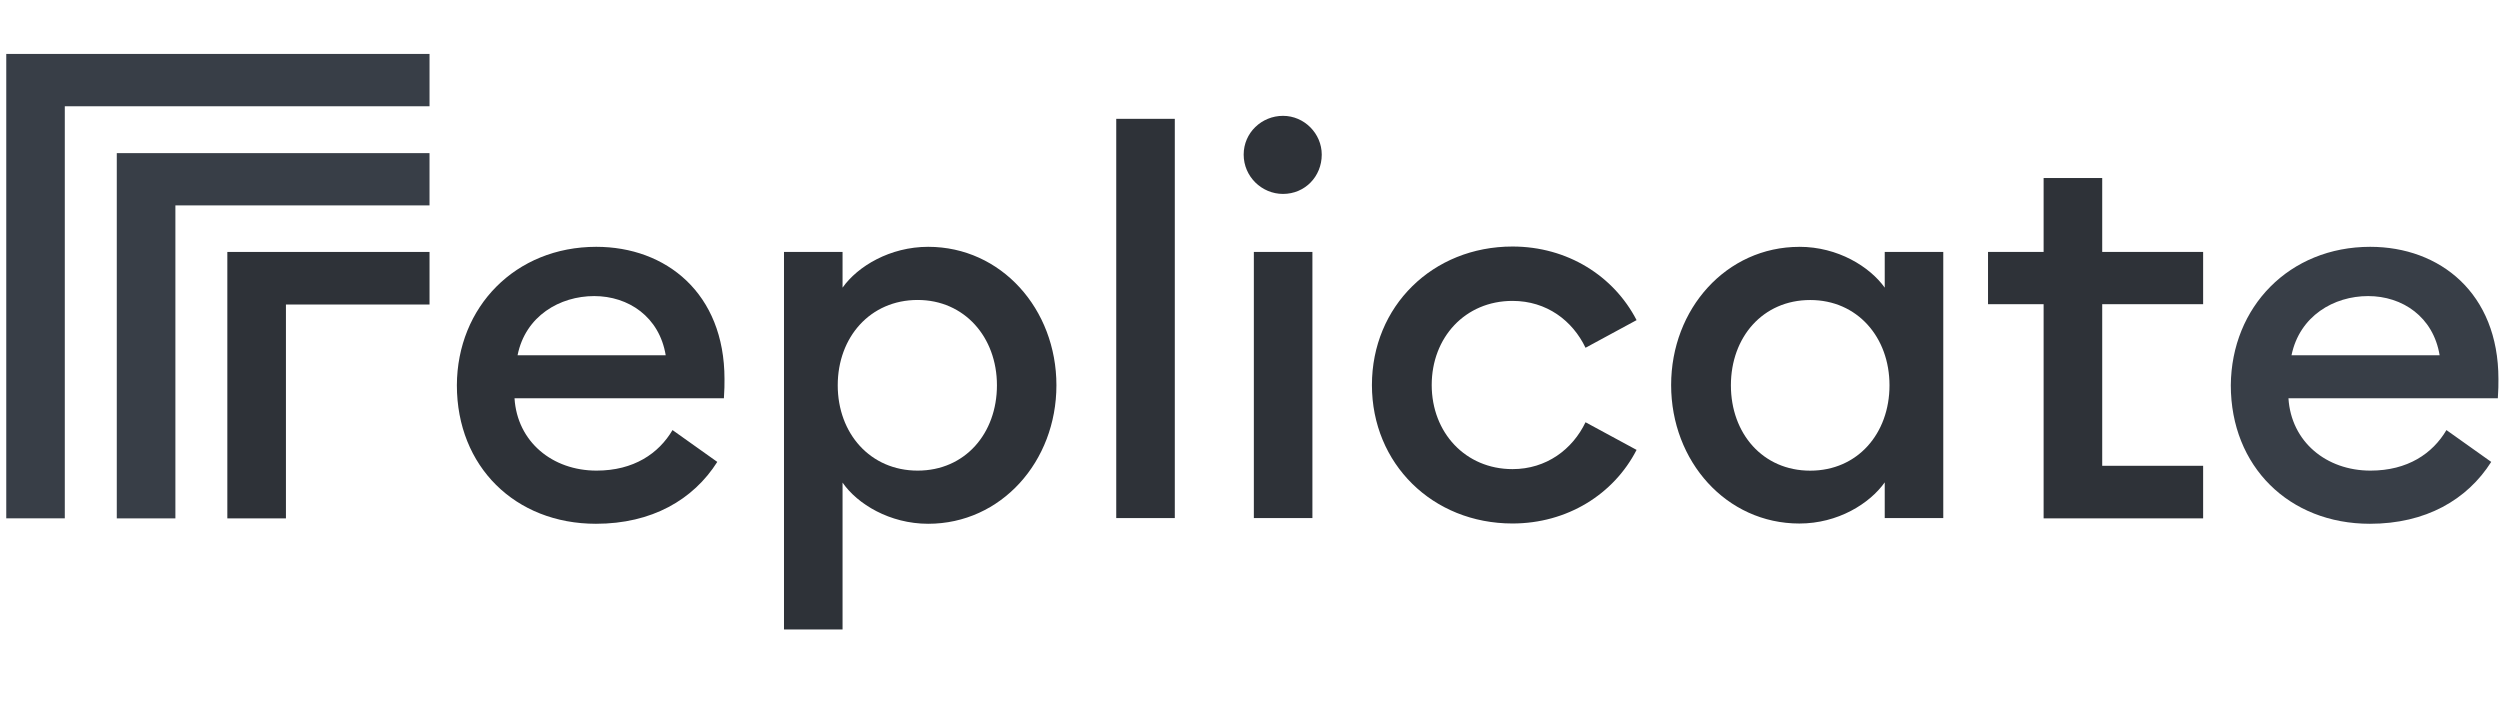
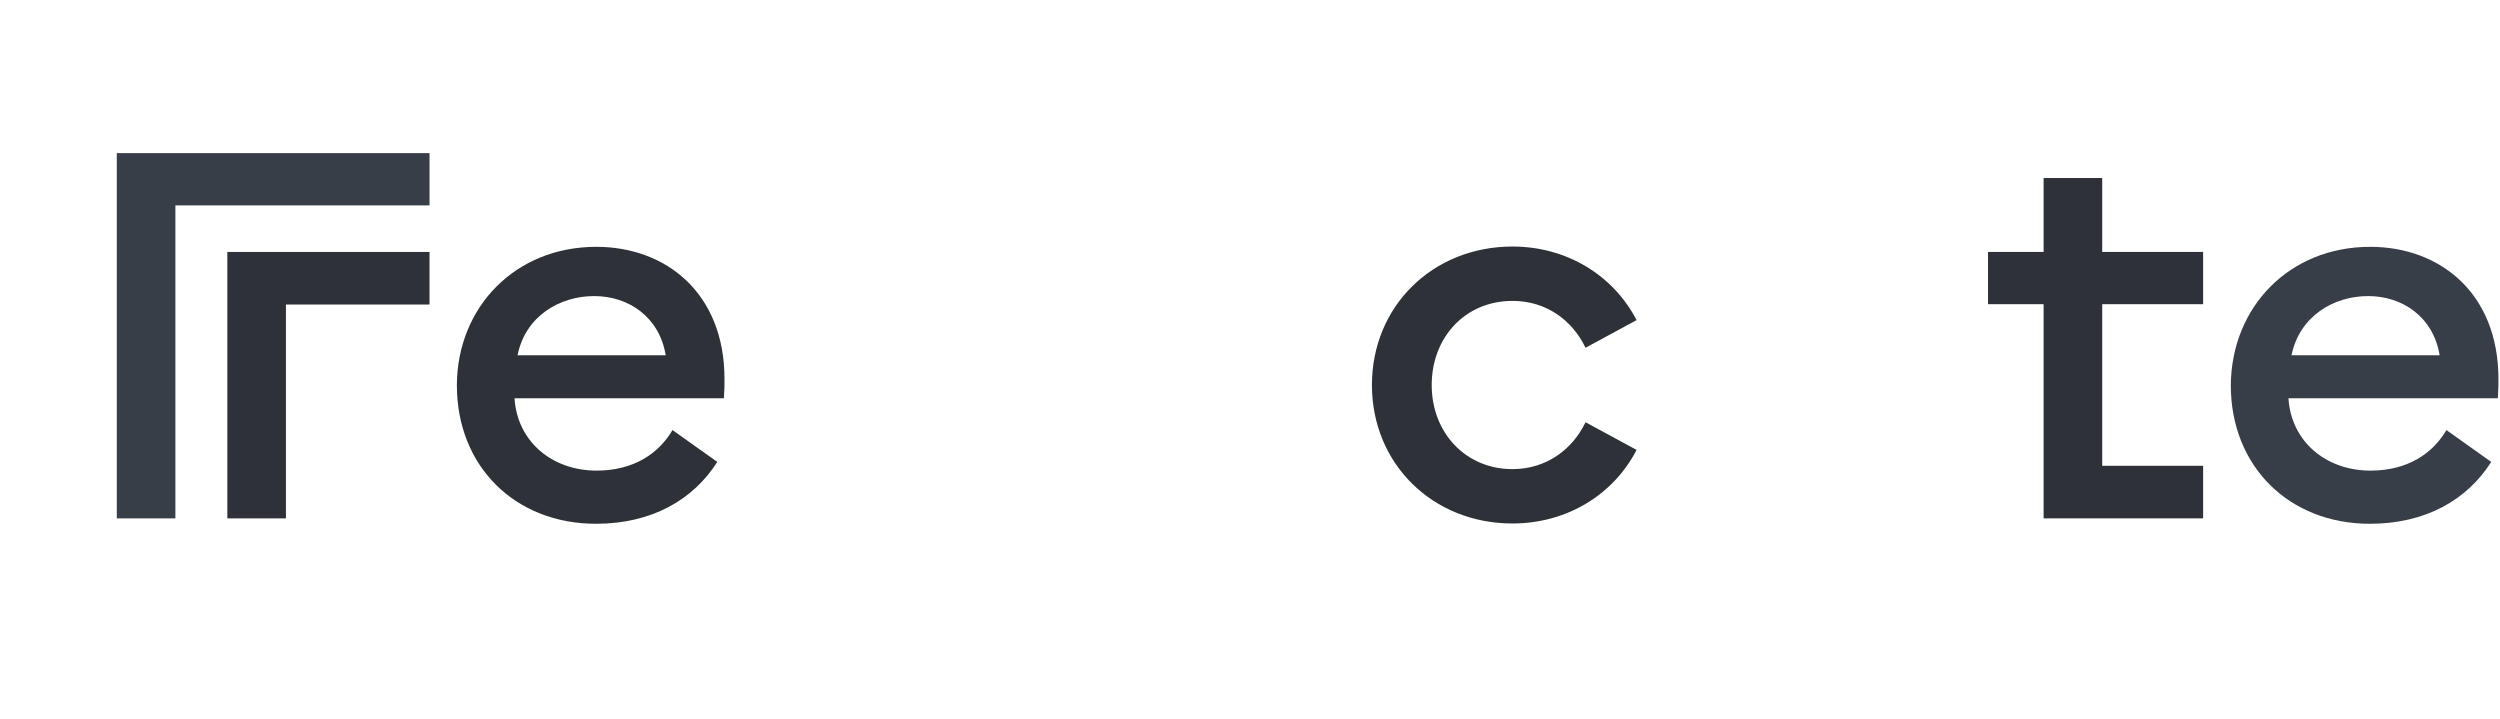
<svg xmlns="http://www.w3.org/2000/svg" width="139" height="40" viewBox="0 0 139 40" fill="none">
  <g clip-path="url(#clip0_6055_181244)">
-     <path d="M23.882 3V5.907H3.603V28.821H0.348V3H23.882Z" fill="#383E47" />
    <path d="M23.881 8.514V11.42H9.752V28.822H6.493V8.514H23.881Z" fill="#383E47" />
    <path d="M23.882 14.008V16.931H15.898V28.822H12.64V14.008H23.882Z" fill="#2E3238" />
    <path d="M33.151 13.723C37.026 13.723 40.282 16.294 40.282 21.073C40.282 21.39 40.282 21.658 40.249 22.142H28.607C28.758 24.564 30.712 26.166 33.167 26.166C35.237 26.166 36.626 25.214 37.392 23.912L39.881 25.682C38.544 27.788 36.241 29.122 33.134 29.122C28.642 29.122 25.402 25.931 25.402 21.422C25.419 17.062 28.658 13.723 33.153 13.723M28.777 19.752H37.013C36.661 17.614 34.942 16.462 33.037 16.462C31.132 16.462 29.213 17.563 28.777 19.752Z" fill="#2E3238" />
-     <path d="M43.59 14.007H46.846V15.993C47.682 14.808 49.484 13.723 51.606 13.723C55.666 13.723 58.737 17.181 58.737 21.422C58.737 25.663 55.663 29.122 51.606 29.122C49.468 29.122 47.663 28.02 46.846 26.832V35H43.59V14.007ZM51.022 16.678C48.383 16.678 46.578 18.748 46.578 21.422C46.578 24.096 48.383 26.166 51.022 26.166C53.66 26.166 55.43 24.096 55.43 21.422C55.43 18.748 53.625 16.678 51.022 16.678Z" fill="#2E3238" />
-     <path d="M65.319 6.607H62.063V28.805H65.319V6.607Z" fill="#2E3238" />
-     <path d="M71.335 10.782C70.15 10.782 69.148 9.814 69.148 8.596C69.148 7.378 70.15 6.441 71.335 6.441C72.52 6.441 73.489 7.427 73.489 8.596C73.489 9.816 72.553 10.782 71.335 10.782ZM69.714 14.006H72.97V28.804H69.714V14.006Z" fill="#2E3238" />
    <path d="M84.095 29.106C79.651 29.106 76.279 25.783 76.279 21.407C76.279 17.03 79.654 13.707 84.095 13.707C87.151 13.707 89.725 15.344 90.994 17.799L88.155 19.336C87.438 17.834 86.001 16.73 84.095 16.73C81.457 16.73 79.603 18.768 79.603 21.407C79.603 24.045 81.473 26.083 84.095 26.083C85.982 26.083 87.435 24.982 88.155 23.477L90.994 25.014C89.725 27.485 87.135 29.106 84.095 29.106Z" fill="#2E3238" />
-     <path d="M100.046 13.723C102.184 13.723 103.954 14.824 104.791 15.993V14.007H108.046V28.805H104.791V26.819C103.954 28.004 102.184 29.108 100.046 29.108C95.987 29.108 92.915 25.65 92.915 21.409C92.915 17.168 95.99 13.725 100.046 13.725M100.647 16.681C98.008 16.681 96.238 18.751 96.238 21.425C96.238 24.099 98.008 26.169 100.647 26.169C103.286 26.169 105.056 24.099 105.056 21.425C105.056 18.751 103.27 16.681 100.647 16.681Z" fill="#2E3238" />
    <path d="M113.625 28.821V16.913H110.534V14.007H113.625V9.898H116.883V14.007H122.494V16.913H116.883V25.898H122.494V28.821H113.625Z" fill="#2E3238" />
    <path d="M131.781 13.723C135.657 13.723 138.913 16.294 138.913 21.073C138.913 21.39 138.913 21.658 138.88 22.142H127.238C127.389 24.564 129.343 26.166 131.798 26.166C133.868 26.166 135.256 25.214 136.022 23.912L138.512 25.682C137.175 27.788 134.872 29.122 131.765 29.122C127.273 29.122 124.033 25.931 124.033 21.422C124.066 17.062 127.289 13.723 131.784 13.723M127.408 19.752H135.643C135.292 17.614 133.573 16.462 131.668 16.462C129.763 16.462 127.86 17.563 127.408 19.752Z" fill="#383E47" />
  </g>
  <defs>
    <clipPath id="clip0_6055_181244">
      <rect width="138.565" height="40" fill="white" transform="translate(0.348)" />
    </clipPath>
  </defs>
</svg>